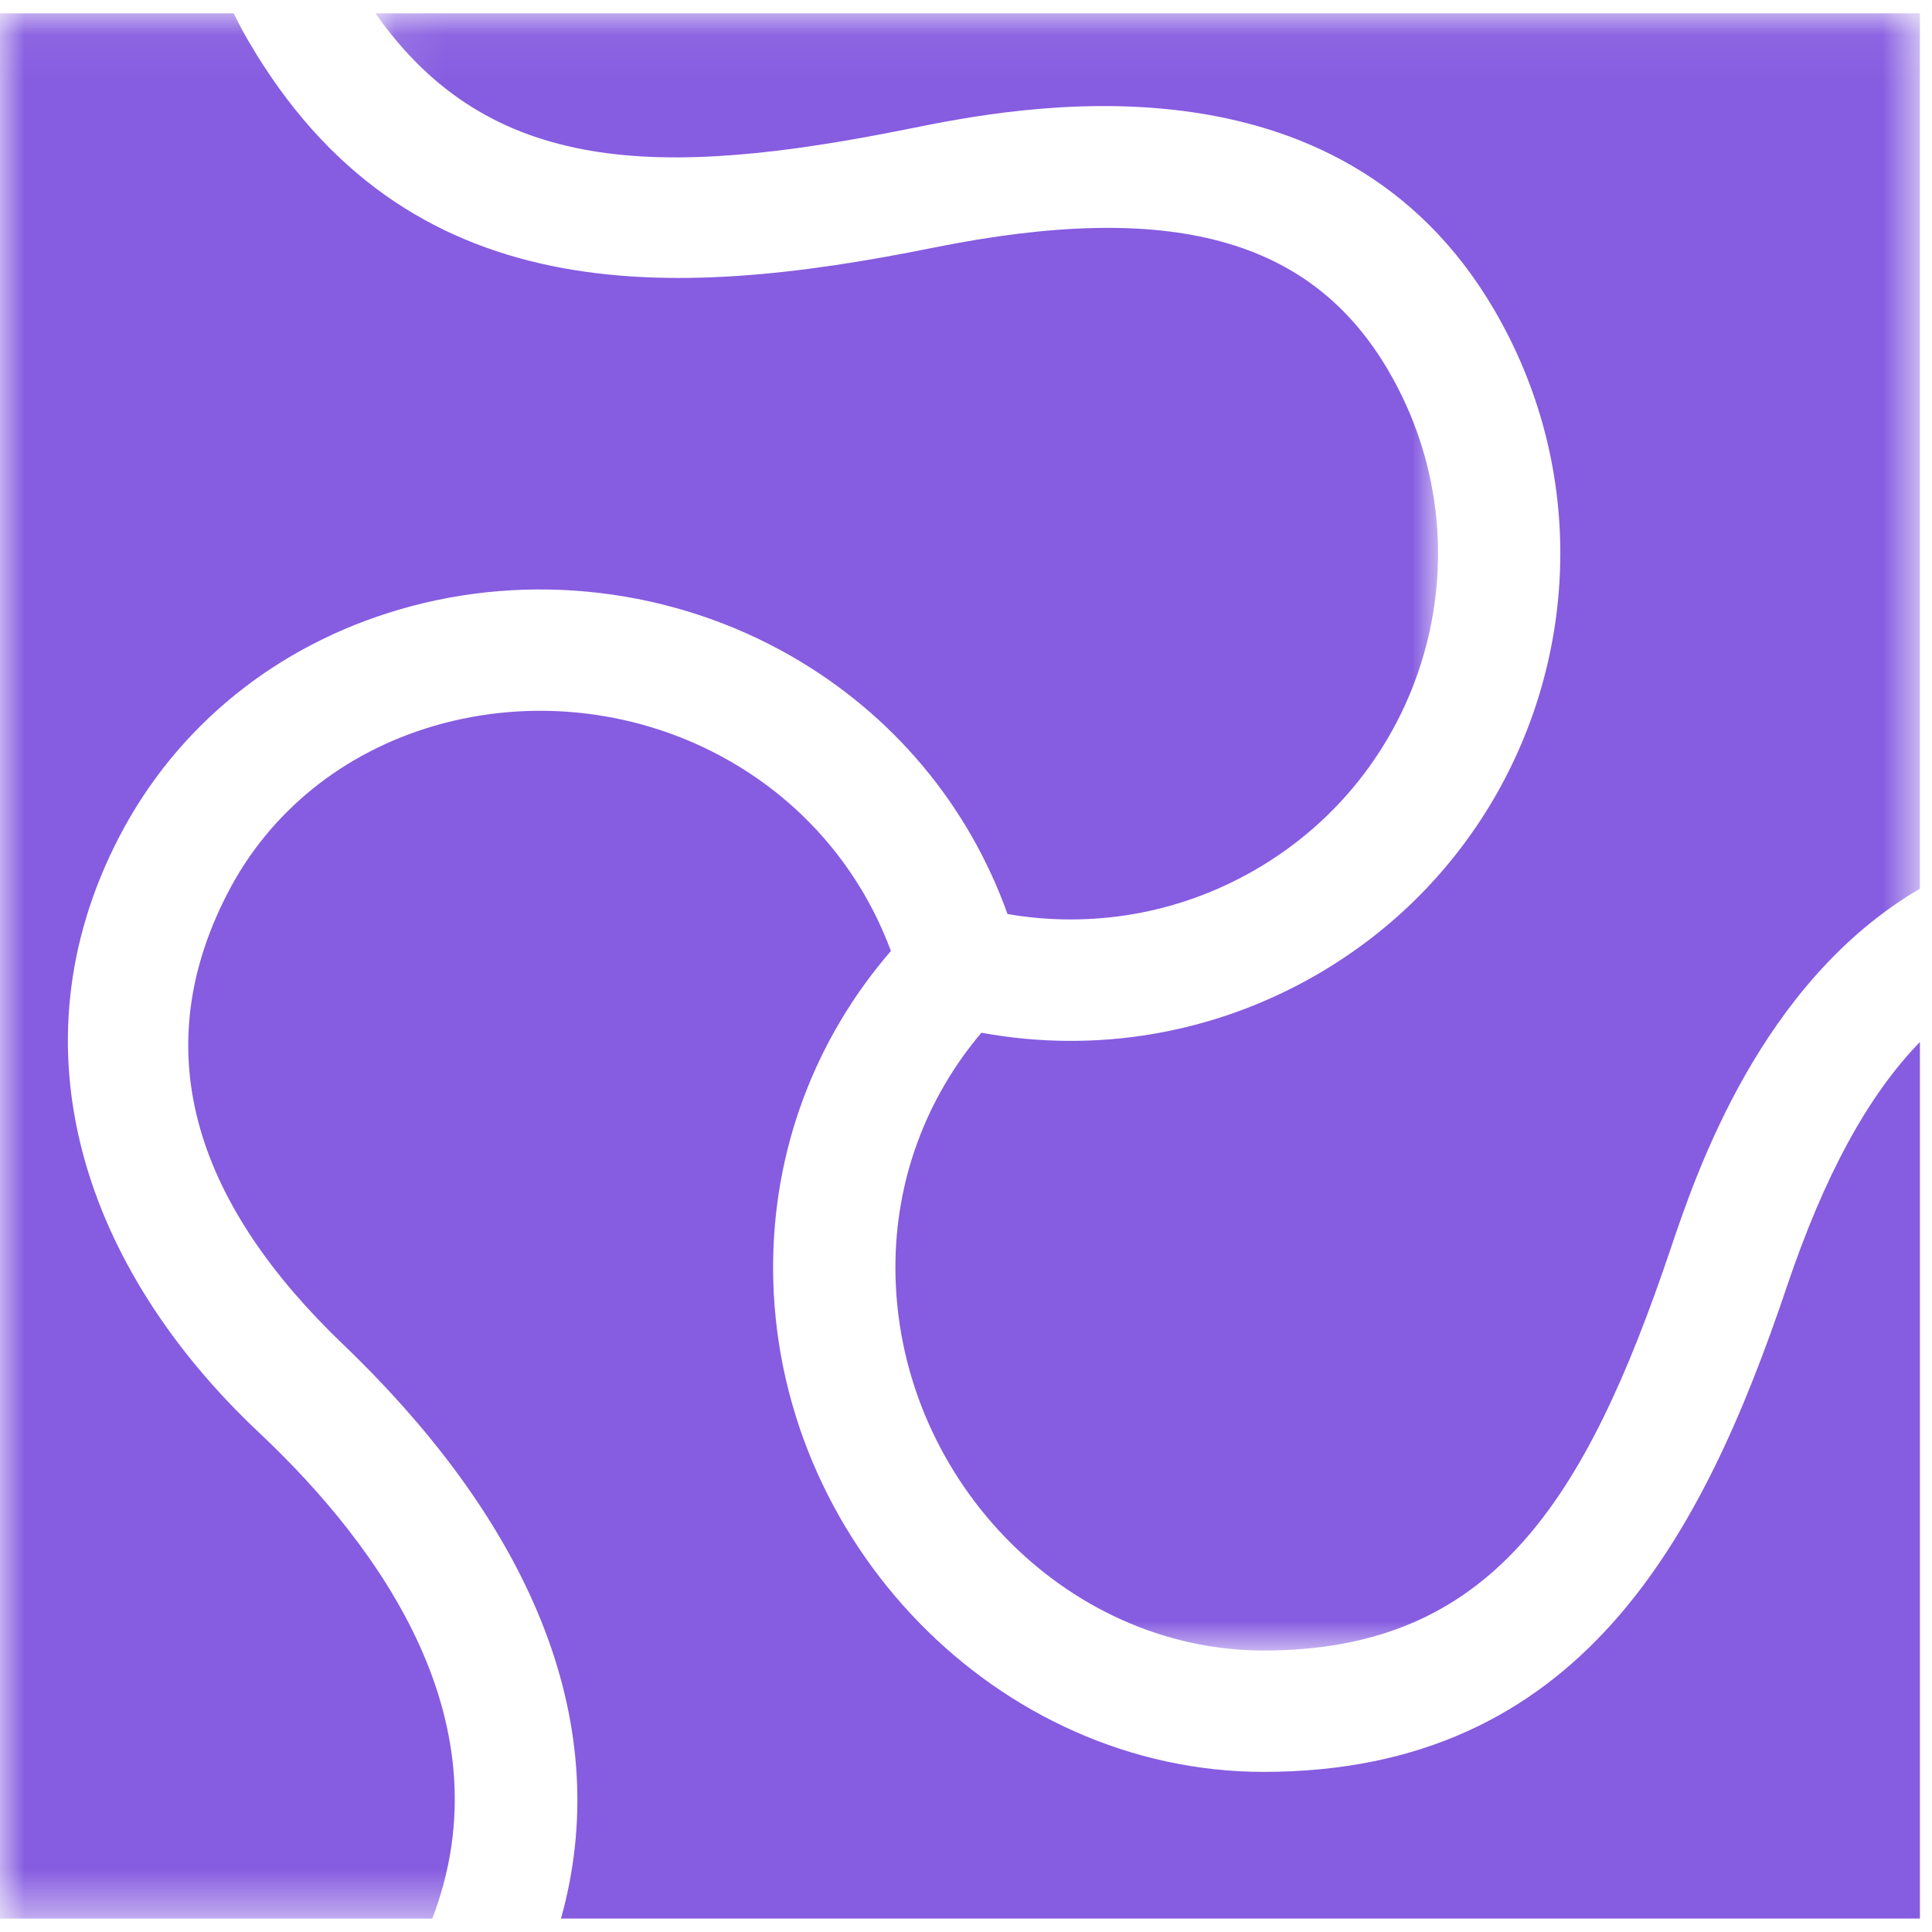
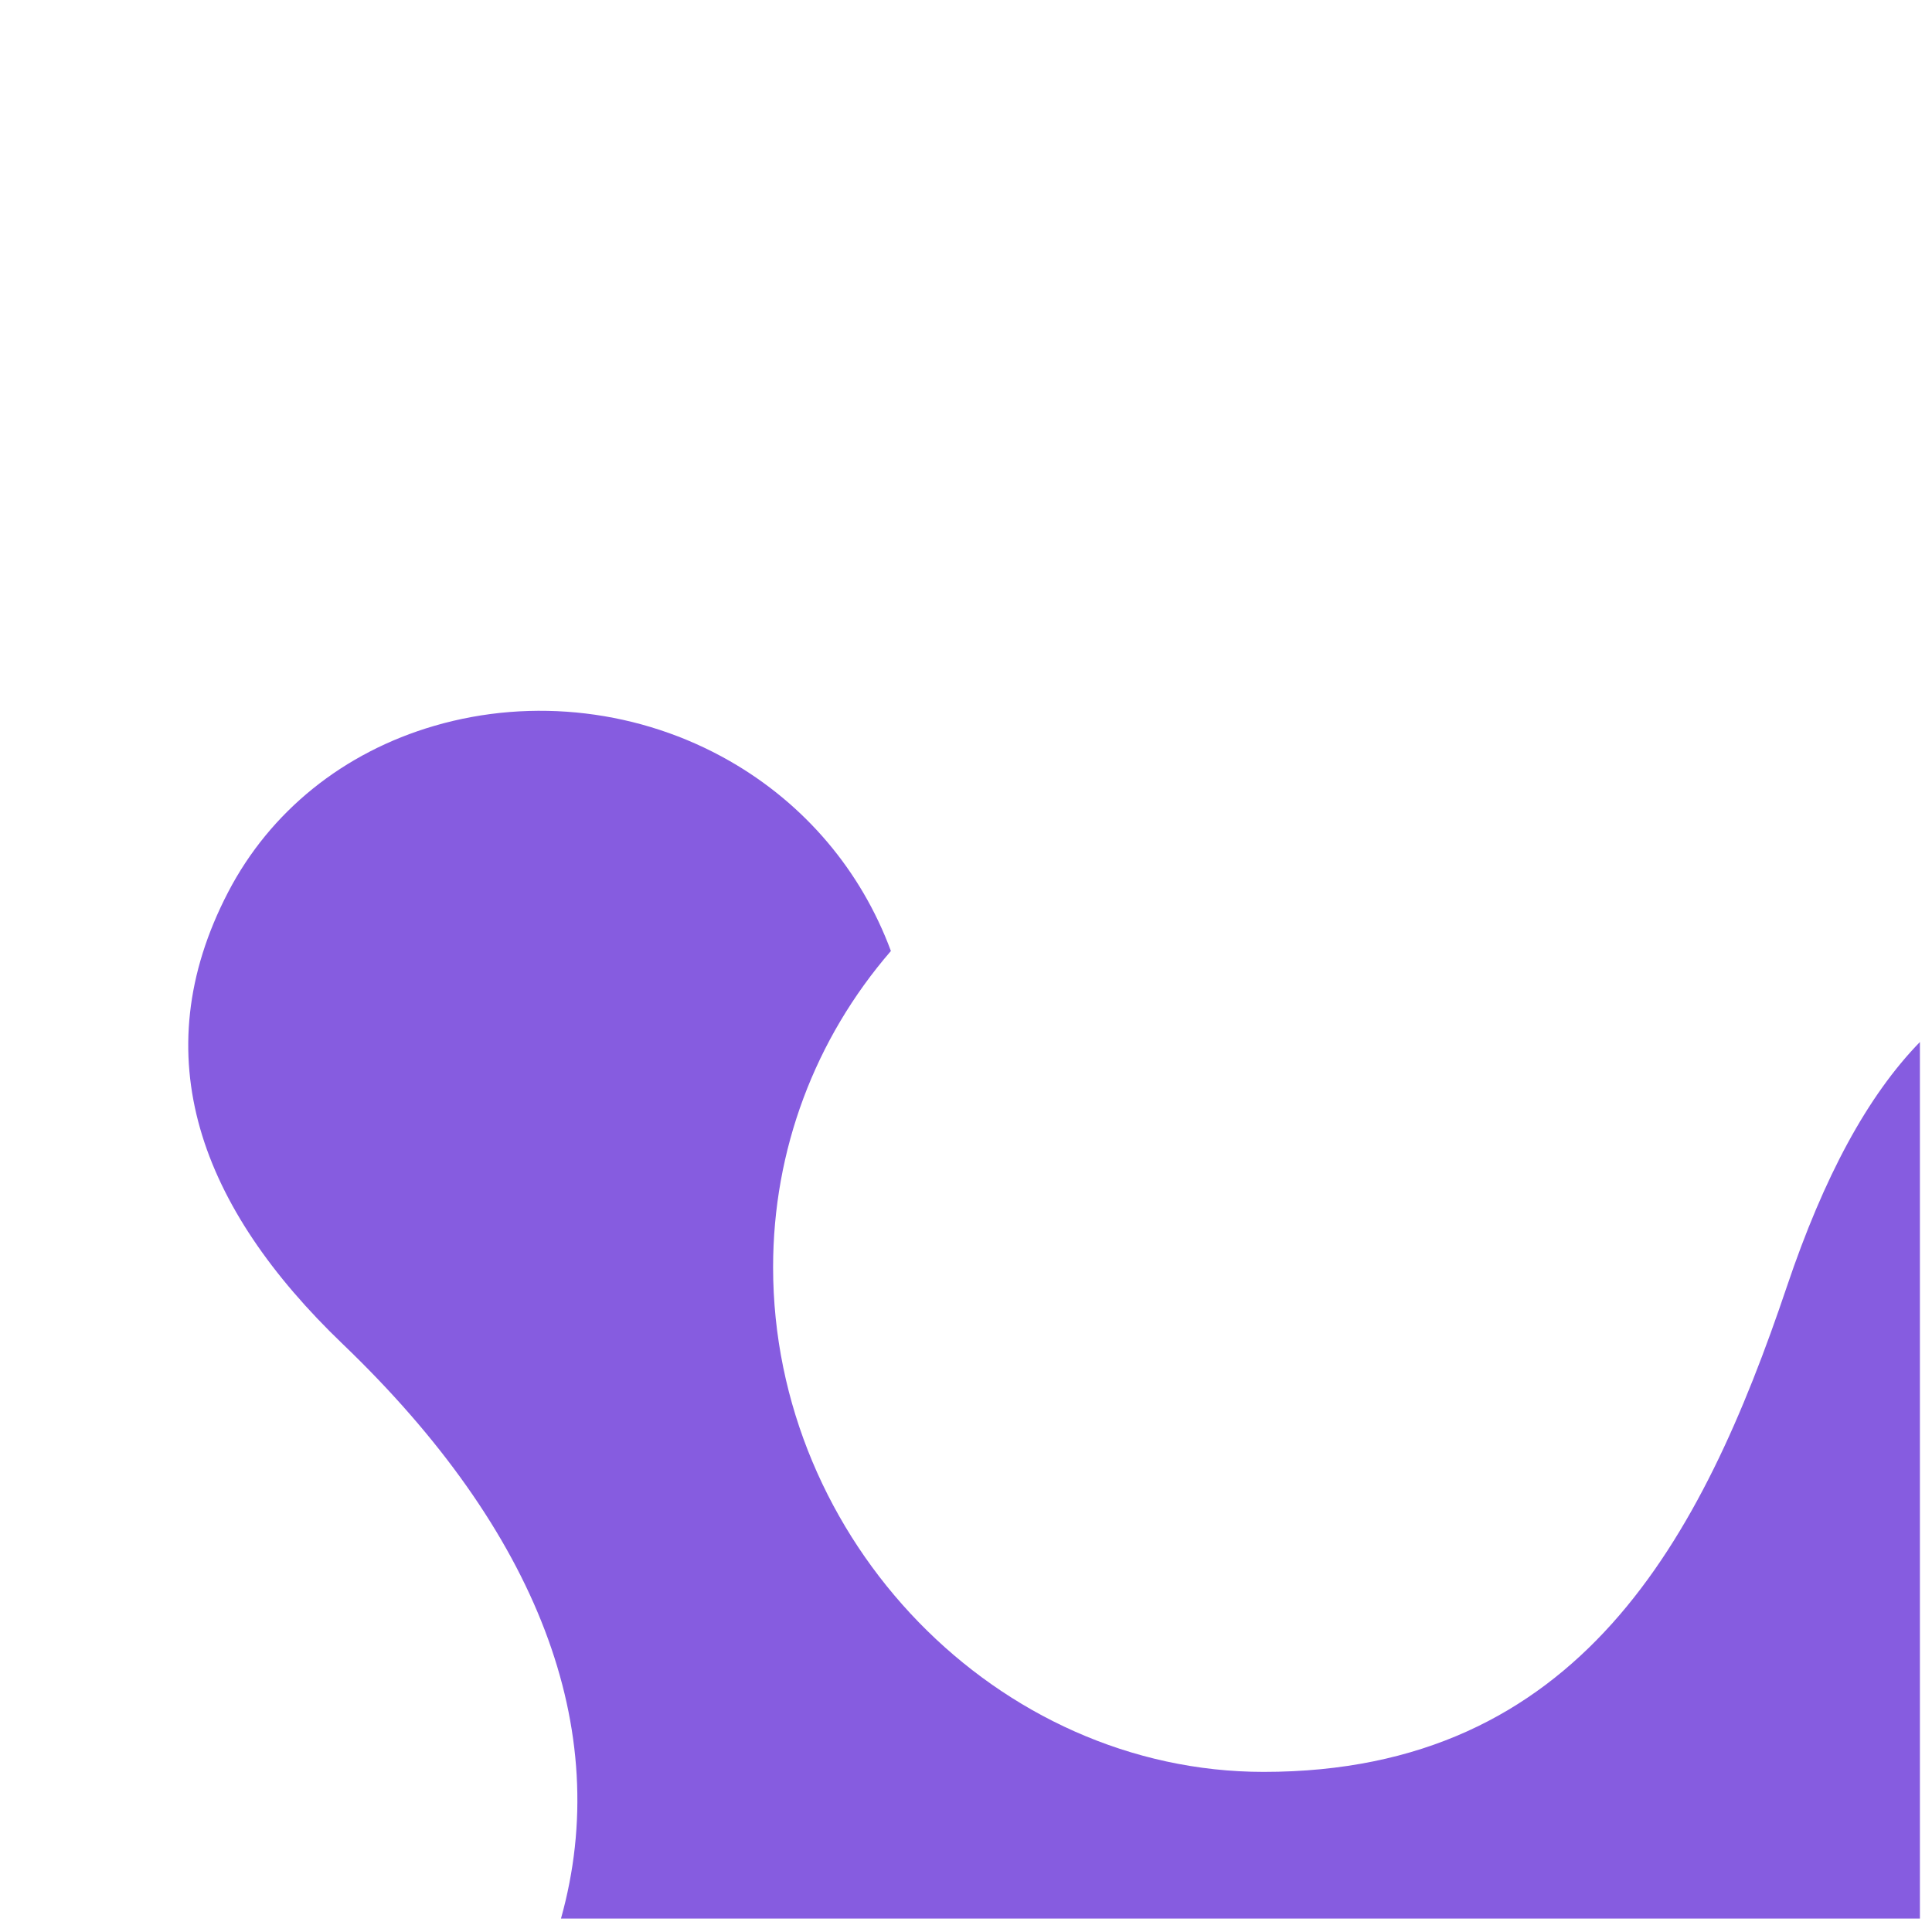
<svg xmlns="http://www.w3.org/2000/svg" xmlns:xlink="http://www.w3.org/1999/xlink" width="39px" height="39px" viewBox="0 0 39 39" version="1.1">
  <title>E1B50C7F-47B8-4537-A58E-A562B5461D75</title>
  <desc>Created with sketchtool.</desc>
  <defs>
    <polygon id="path-1" points="0.089 0.058 31.266 0.058 31.266 33.107 0.089 33.107" />
    <polygon id="path-3" points="0 0.058 29.029 0.058 29.029 38.519 0 38.519" />
  </defs>
  <g id="risk-manager-" stroke="none" stroke-width="1" fill="none" fill-rule="evenodd">
    <g id="SFR-risk-manager-page" transform="translate(-400, -3509)">
      <g id="cta" transform="translate(134, 3509)">
        <g id="risk-manager-logo-icon" transform="translate(266, 0)">
          <path d="M25.508,35.768 C20.141,35.768 15.606,31.103 15.606,25.582 C15.606,23.214 16.447,20.975 17.984,19.197 C17.385,17.58 16.25,16.233 14.73,15.362 C12.93,14.331 10.758,14.072 8.771,14.651 C6.93,15.187 5.451,16.381 4.604,18.011 C2.883,21.322 4.049,24.38 6.919,27.132 C10.853,30.904 12.395,34.903 11.324,38.729 L38.756,38.729 L38.756,21.034 C37.698,22.123 36.821,23.746 36.071,25.97 C34.355,31.059 31.888,35.768 25.508,35.768" id="Fill-1" fill="#865CE0" />
          <g id="Group-5" transform="translate(7.49, 0.211)">
            <mask id="mask-2" fill="white">
              <use xlink:href="#path-1" />
            </mask>
            <g id="Clip-4" />
-             <path d="M10.86,2.388 C13.004,1.956 19.528,0.638 22.682,6.059 C23.58,7.602 24.007,9.29 24.007,10.956 C24.007,14.355 22.231,17.665 19.058,19.483 C17,20.662 14.634,21.06 12.321,20.636 C11.199,21.961 10.585,23.618 10.585,25.37 C10.585,29.563 13.989,33.107 18.018,33.107 C22.603,33.107 24.505,30.127 26.239,24.982 C26.755,23.453 28.053,19.609 31.266,17.728 L31.266,0.058 L0.089,0.058 C2.387,3.338 5.826,3.405 10.86,2.388" id="Fill-3" fill="#865CE0" mask="url(#mask-2)" />
          </g>
          <g id="Group-8" transform="translate(0, 0.211)">
            <mask id="mask-4" fill="white">
              <use xlink:href="#path-3" />
            </mask>
            <g id="Clip-7" />
-             <path d="M5.22,28.699 C1.741,25.424 0.176,20.973 2.409,16.677 C3.569,14.445 5.581,12.815 8.076,12.089 C10.707,11.322 13.582,11.665 15.964,13.029 C18.022,14.208 19.551,16.041 20.338,18.24 C22.048,18.534 23.793,18.233 25.314,17.361 C28.863,15.327 30.084,10.807 28.034,7.284 C26.468,4.591 23.633,3.822 18.842,4.789 C13.543,5.859 8.201,6.093 5.011,0.61 C4.905,0.429 4.809,0.244 4.717,0.058 L-0,0.058 L-0,38.519 L8.726,38.519 C10.228,34.597 7.731,31.062 5.22,28.699" id="Fill-6" fill="#865CE0" mask="url(#mask-4)" />
          </g>
        </g>
      </g>
    </g>
  </g>
</svg>